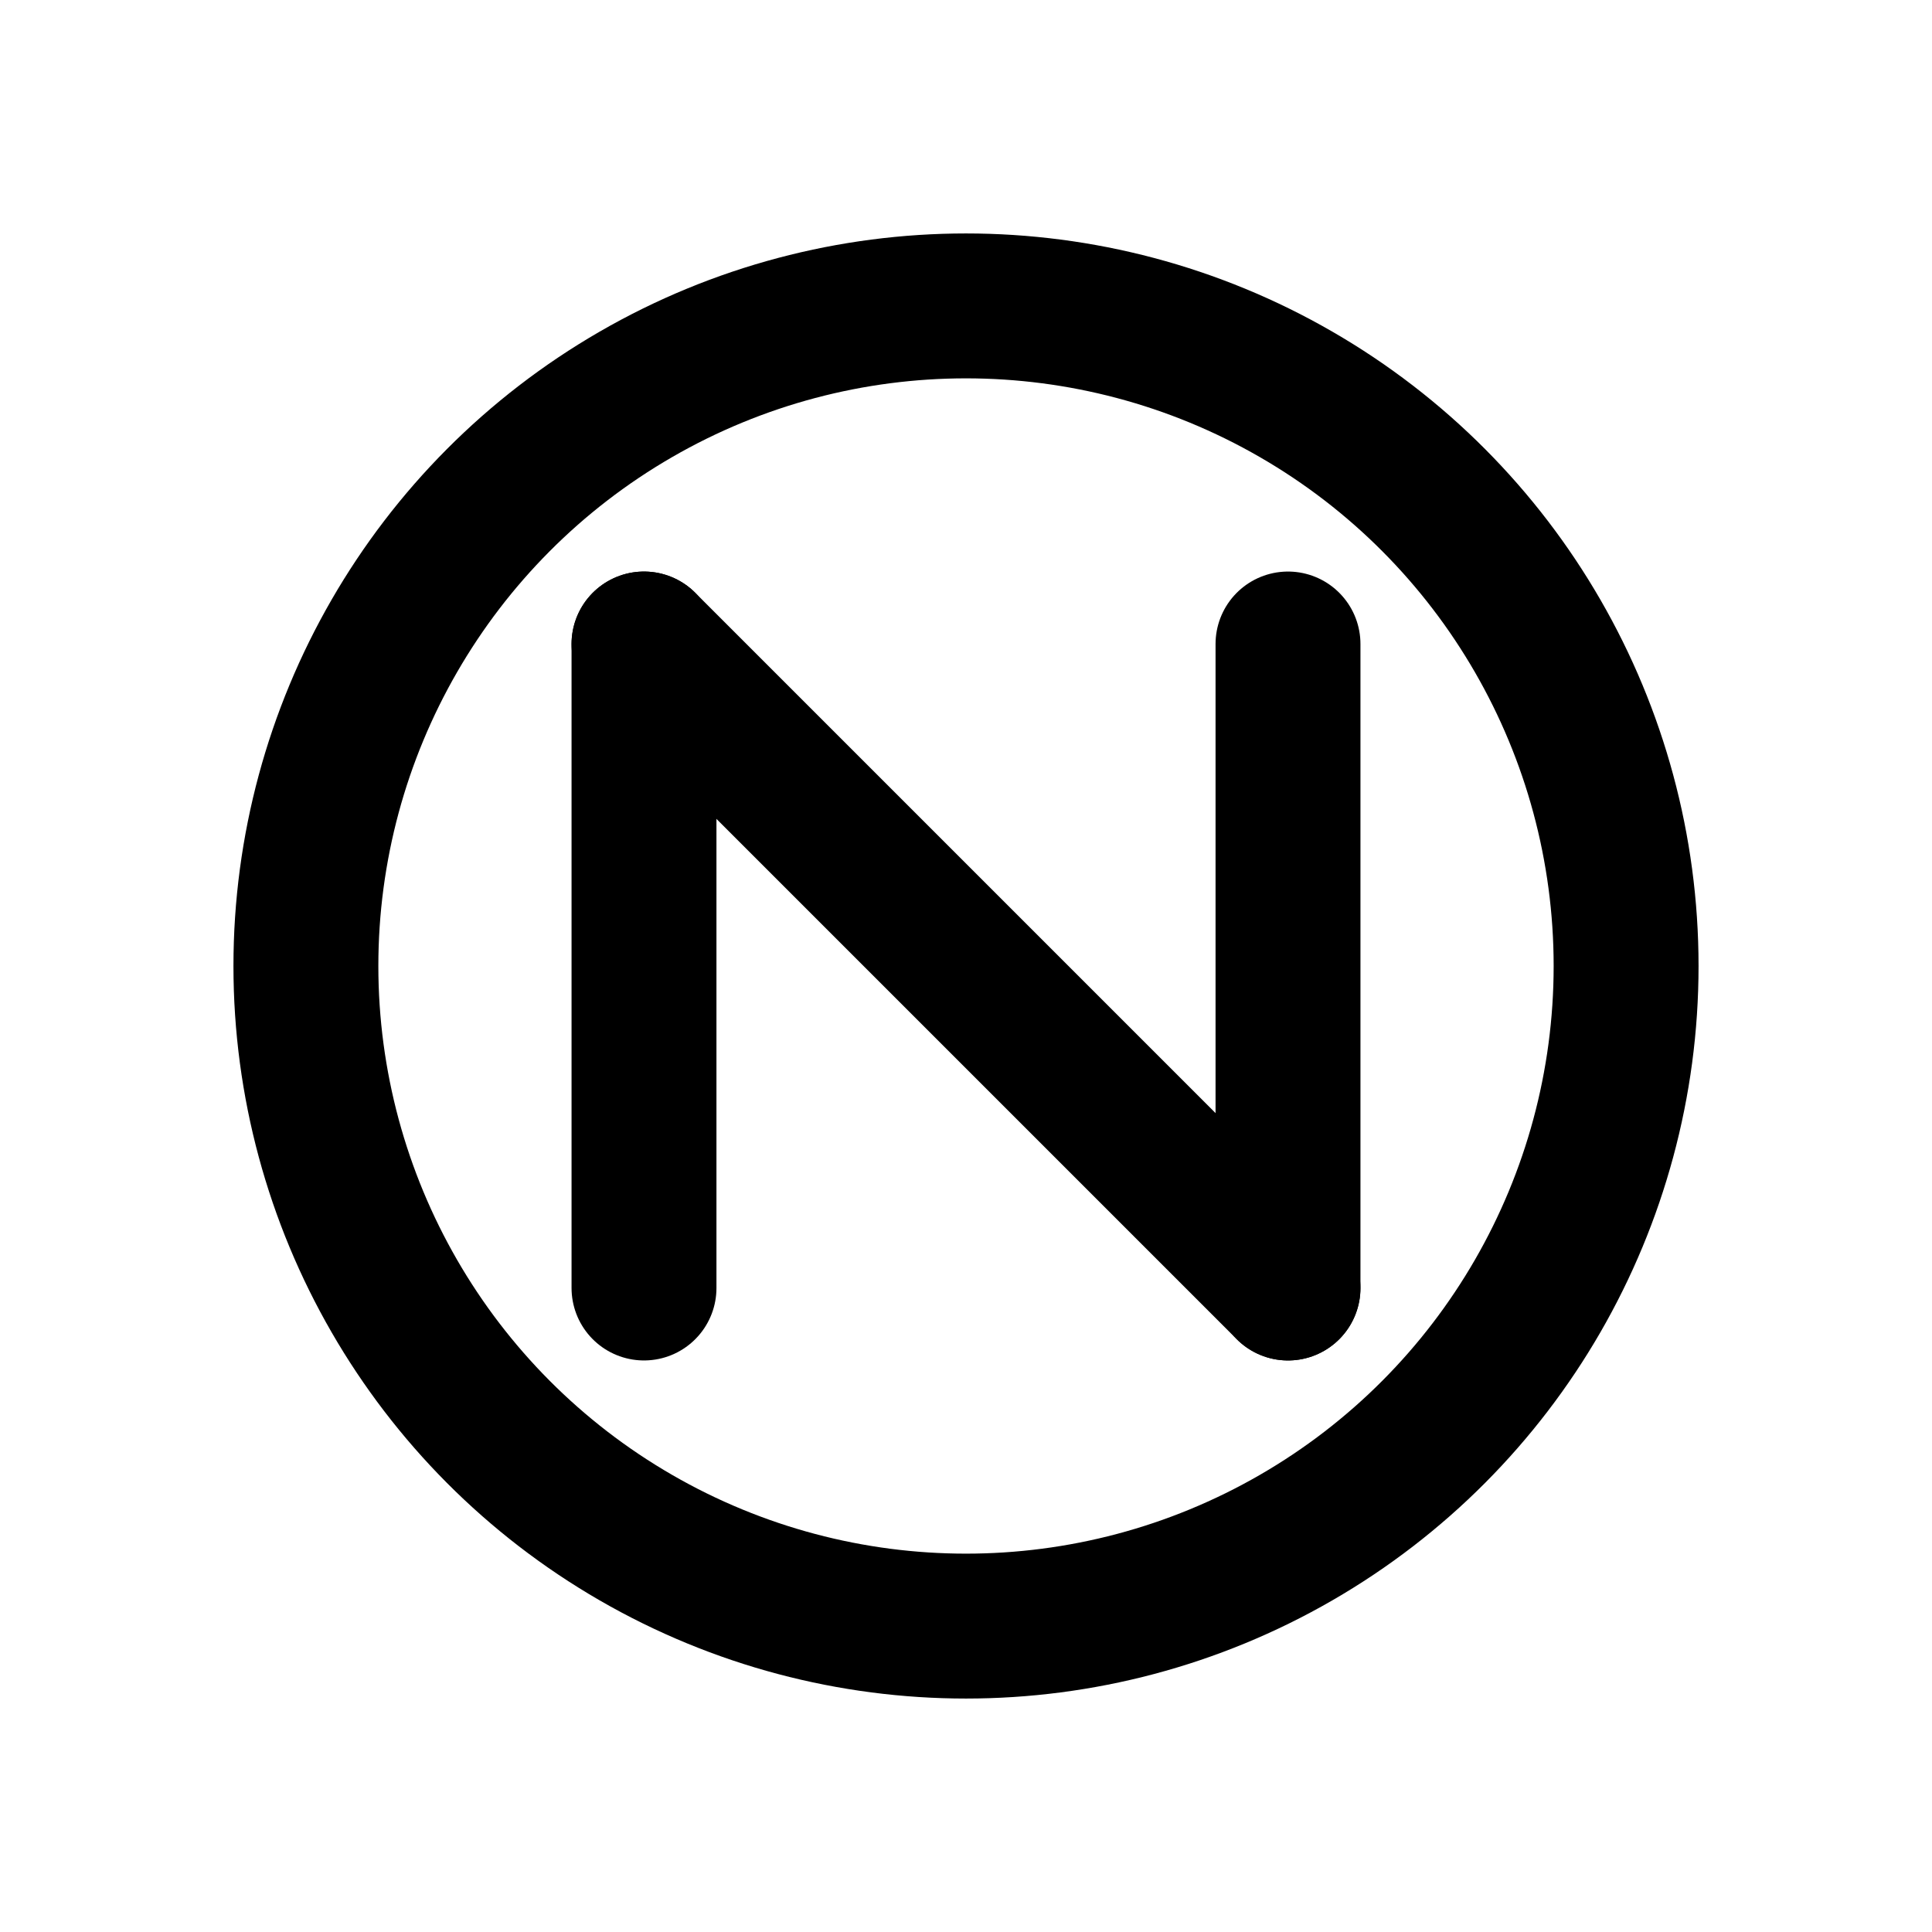
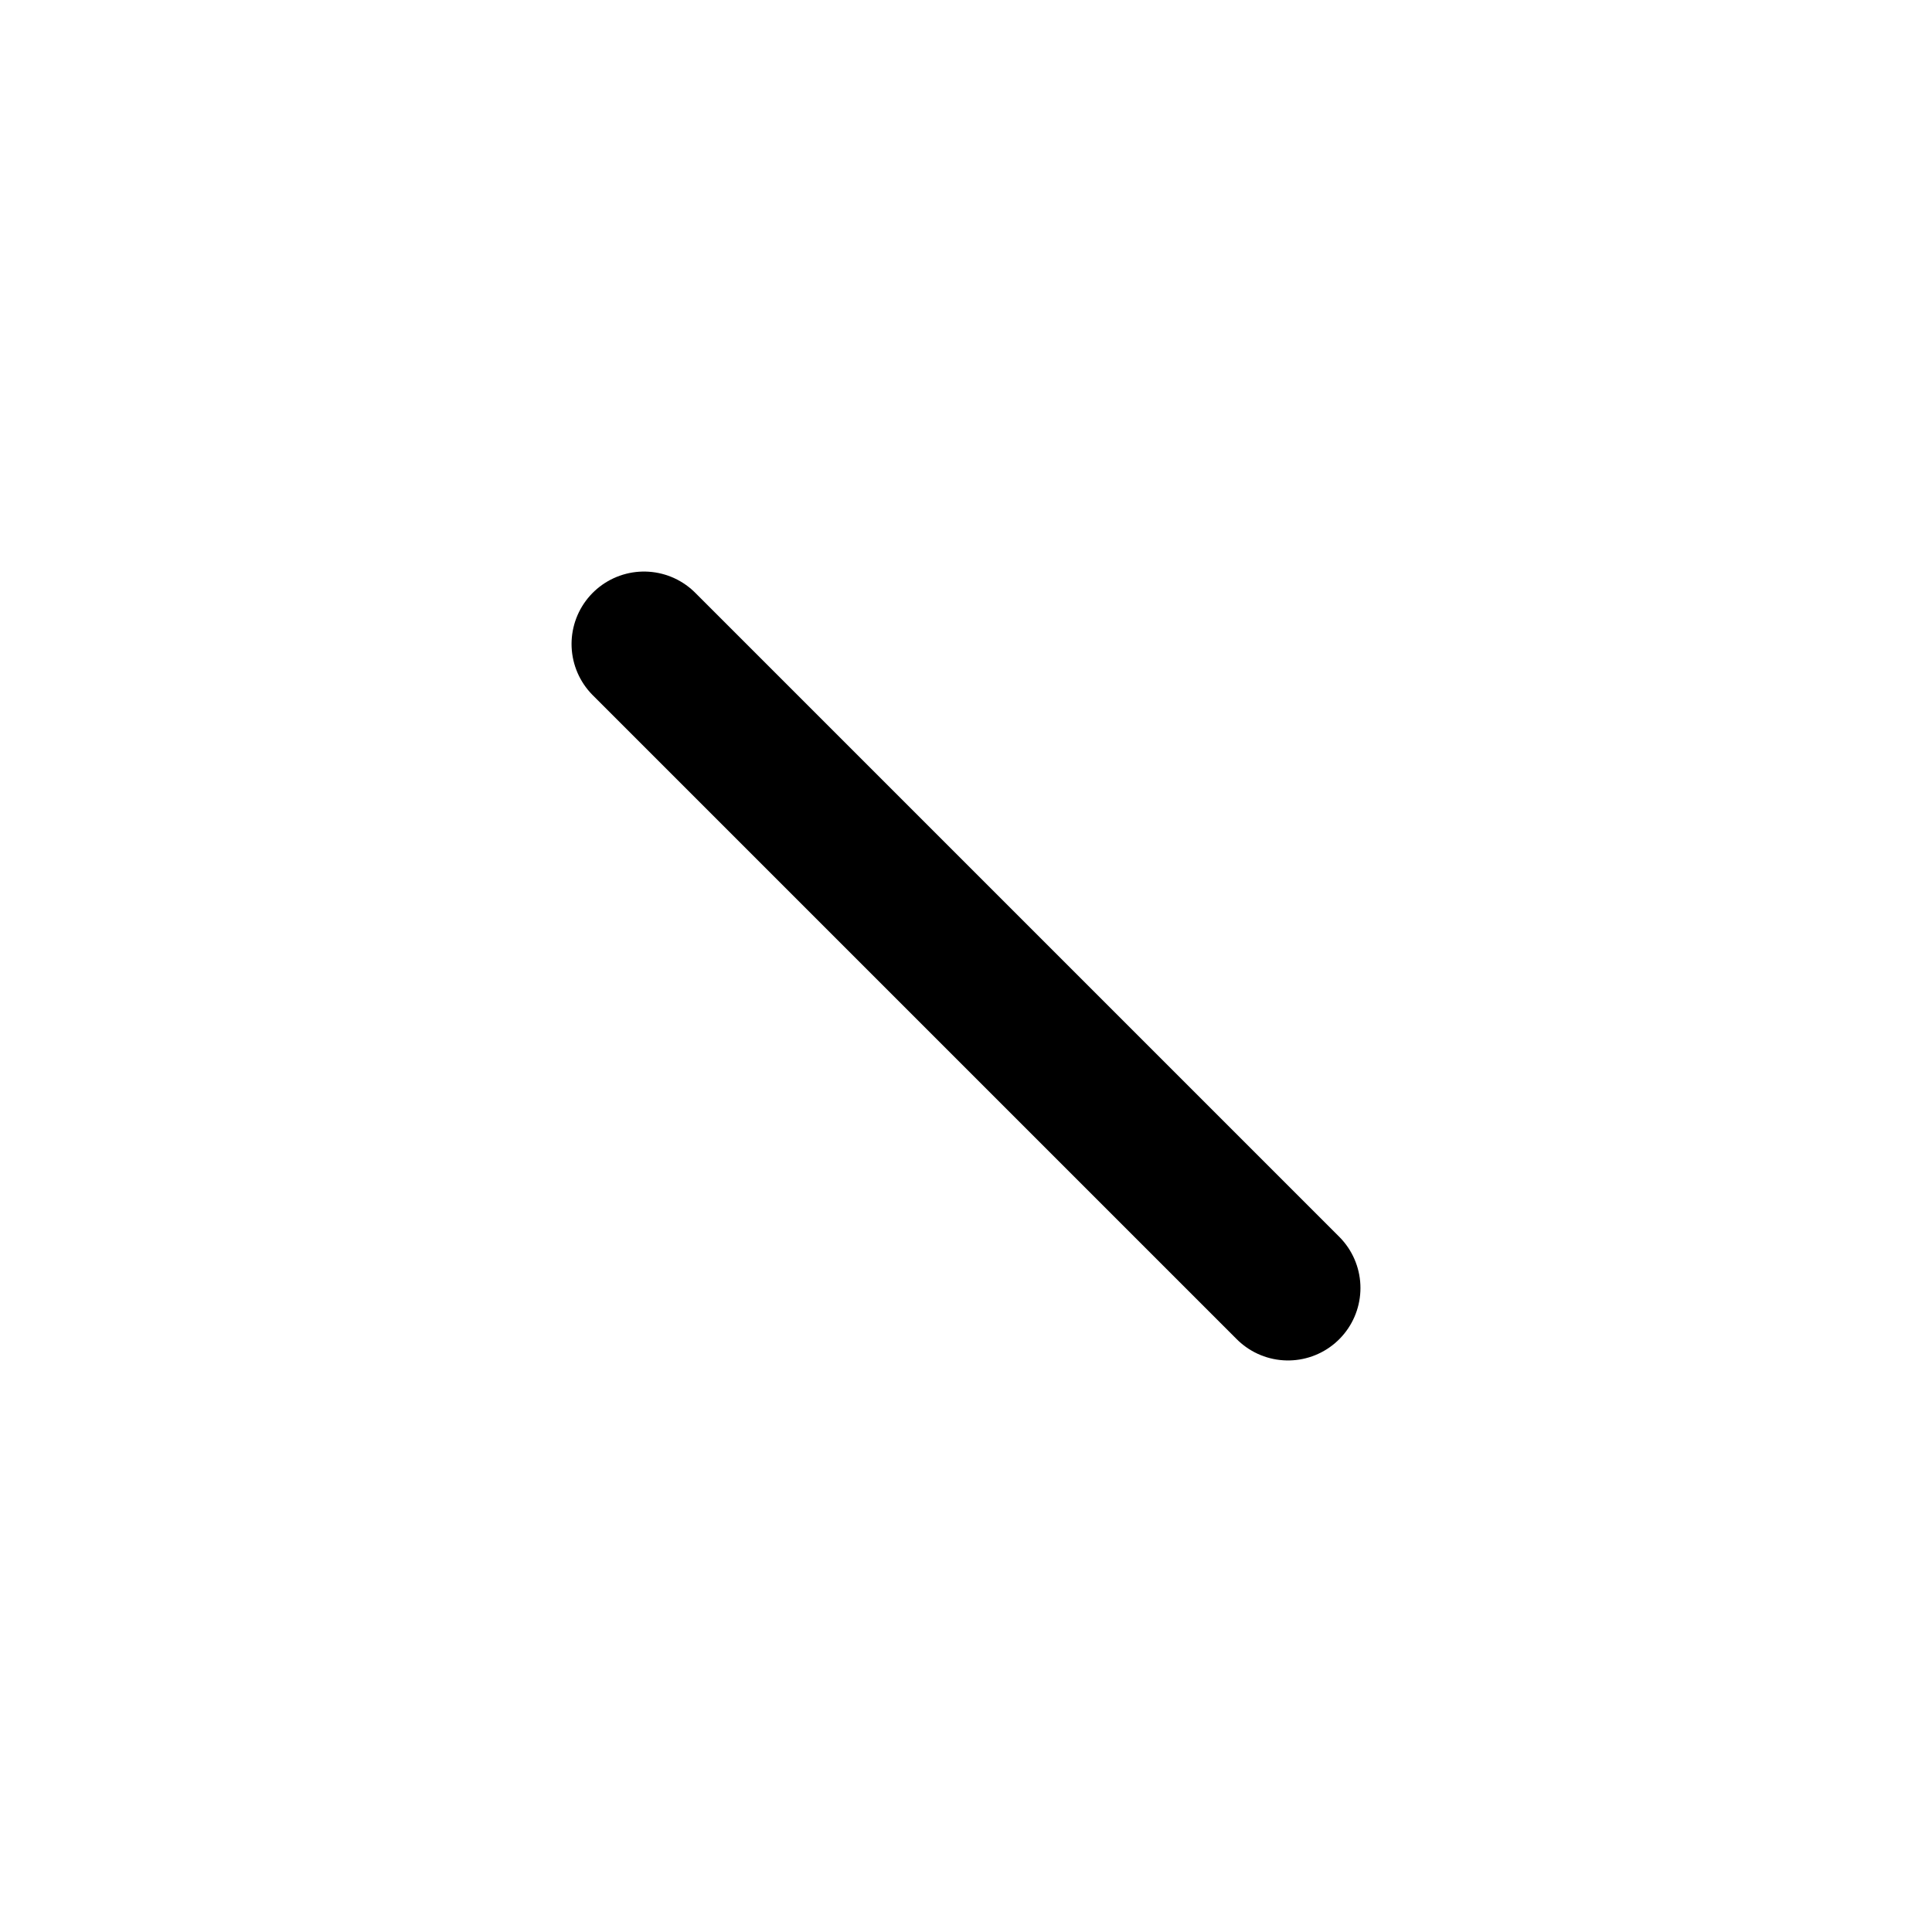
<svg xmlns="http://www.w3.org/2000/svg" viewBox="0 0 24 24" fill="none" stroke="hsl(232.19 62.93% 54.51% / 1)" stroke-width="1.8" stroke-linecap="round" stroke-linejoin="round" aria-hidden="true">
-   <circle cx="12" cy="12" r="8.2" />
-   <path d="M8 16V8" />
  <path d="M8 8L16 16" />
-   <path d="M16 16V8" />
</svg>